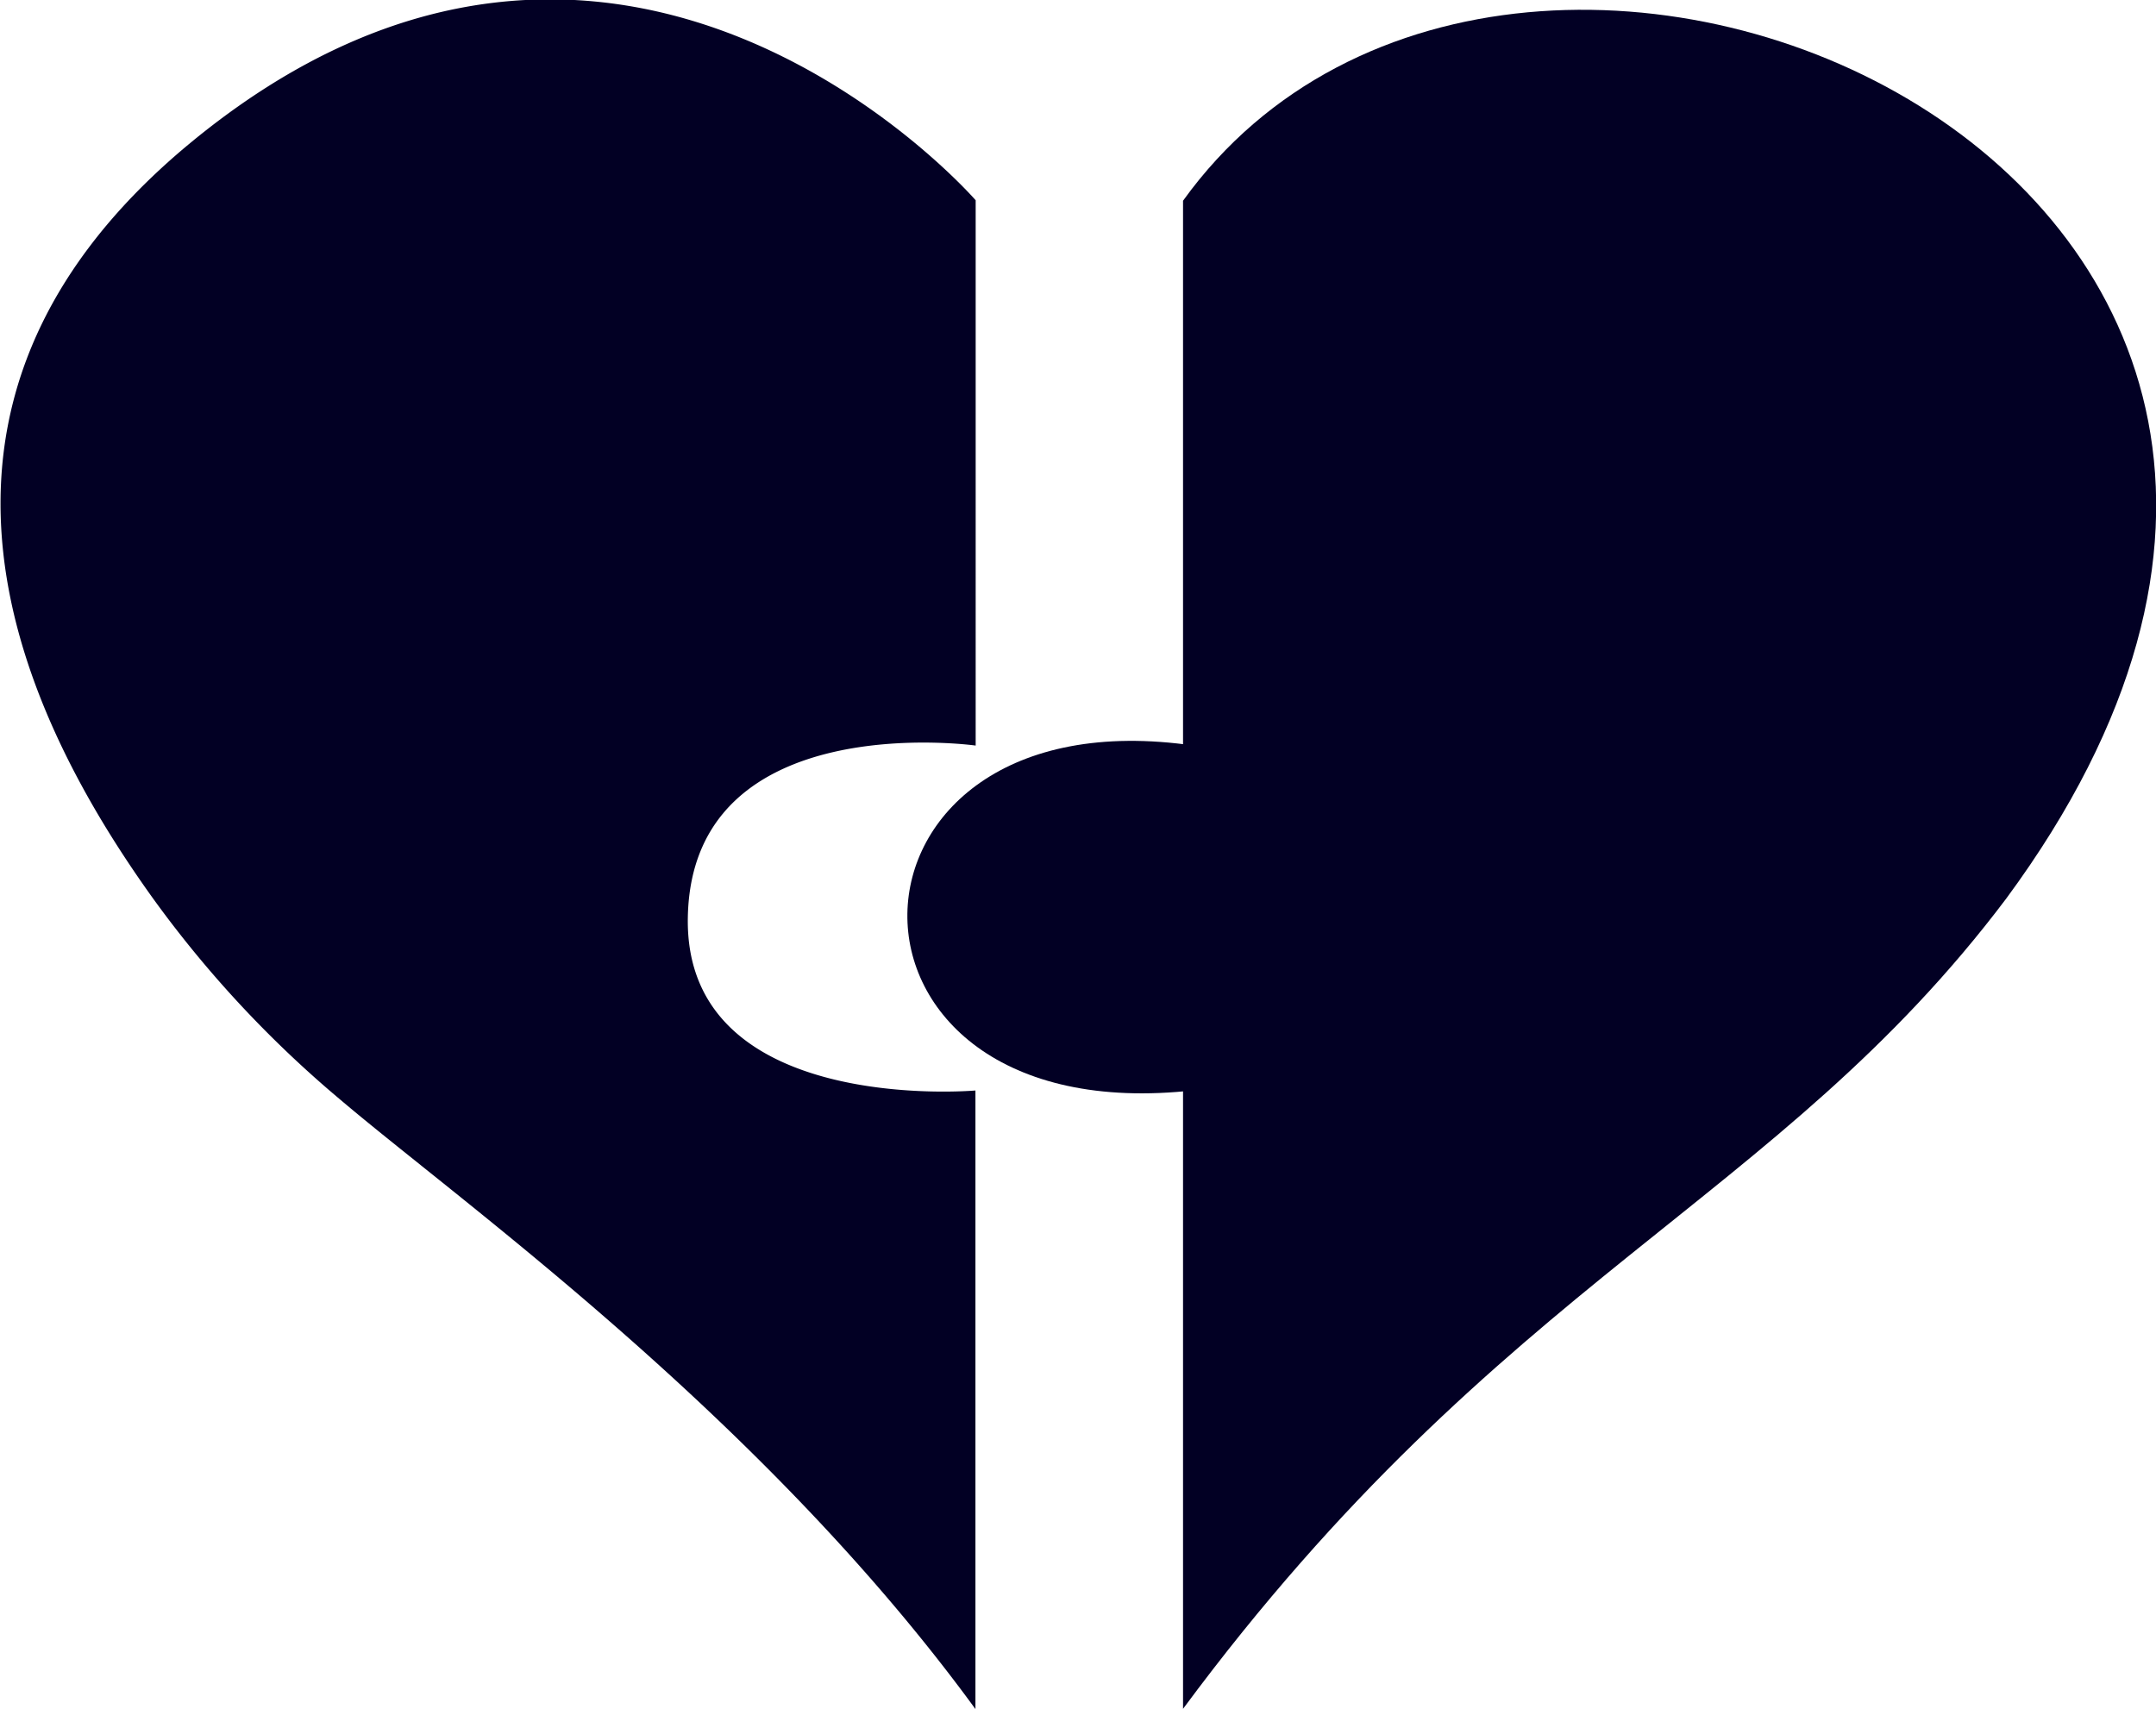
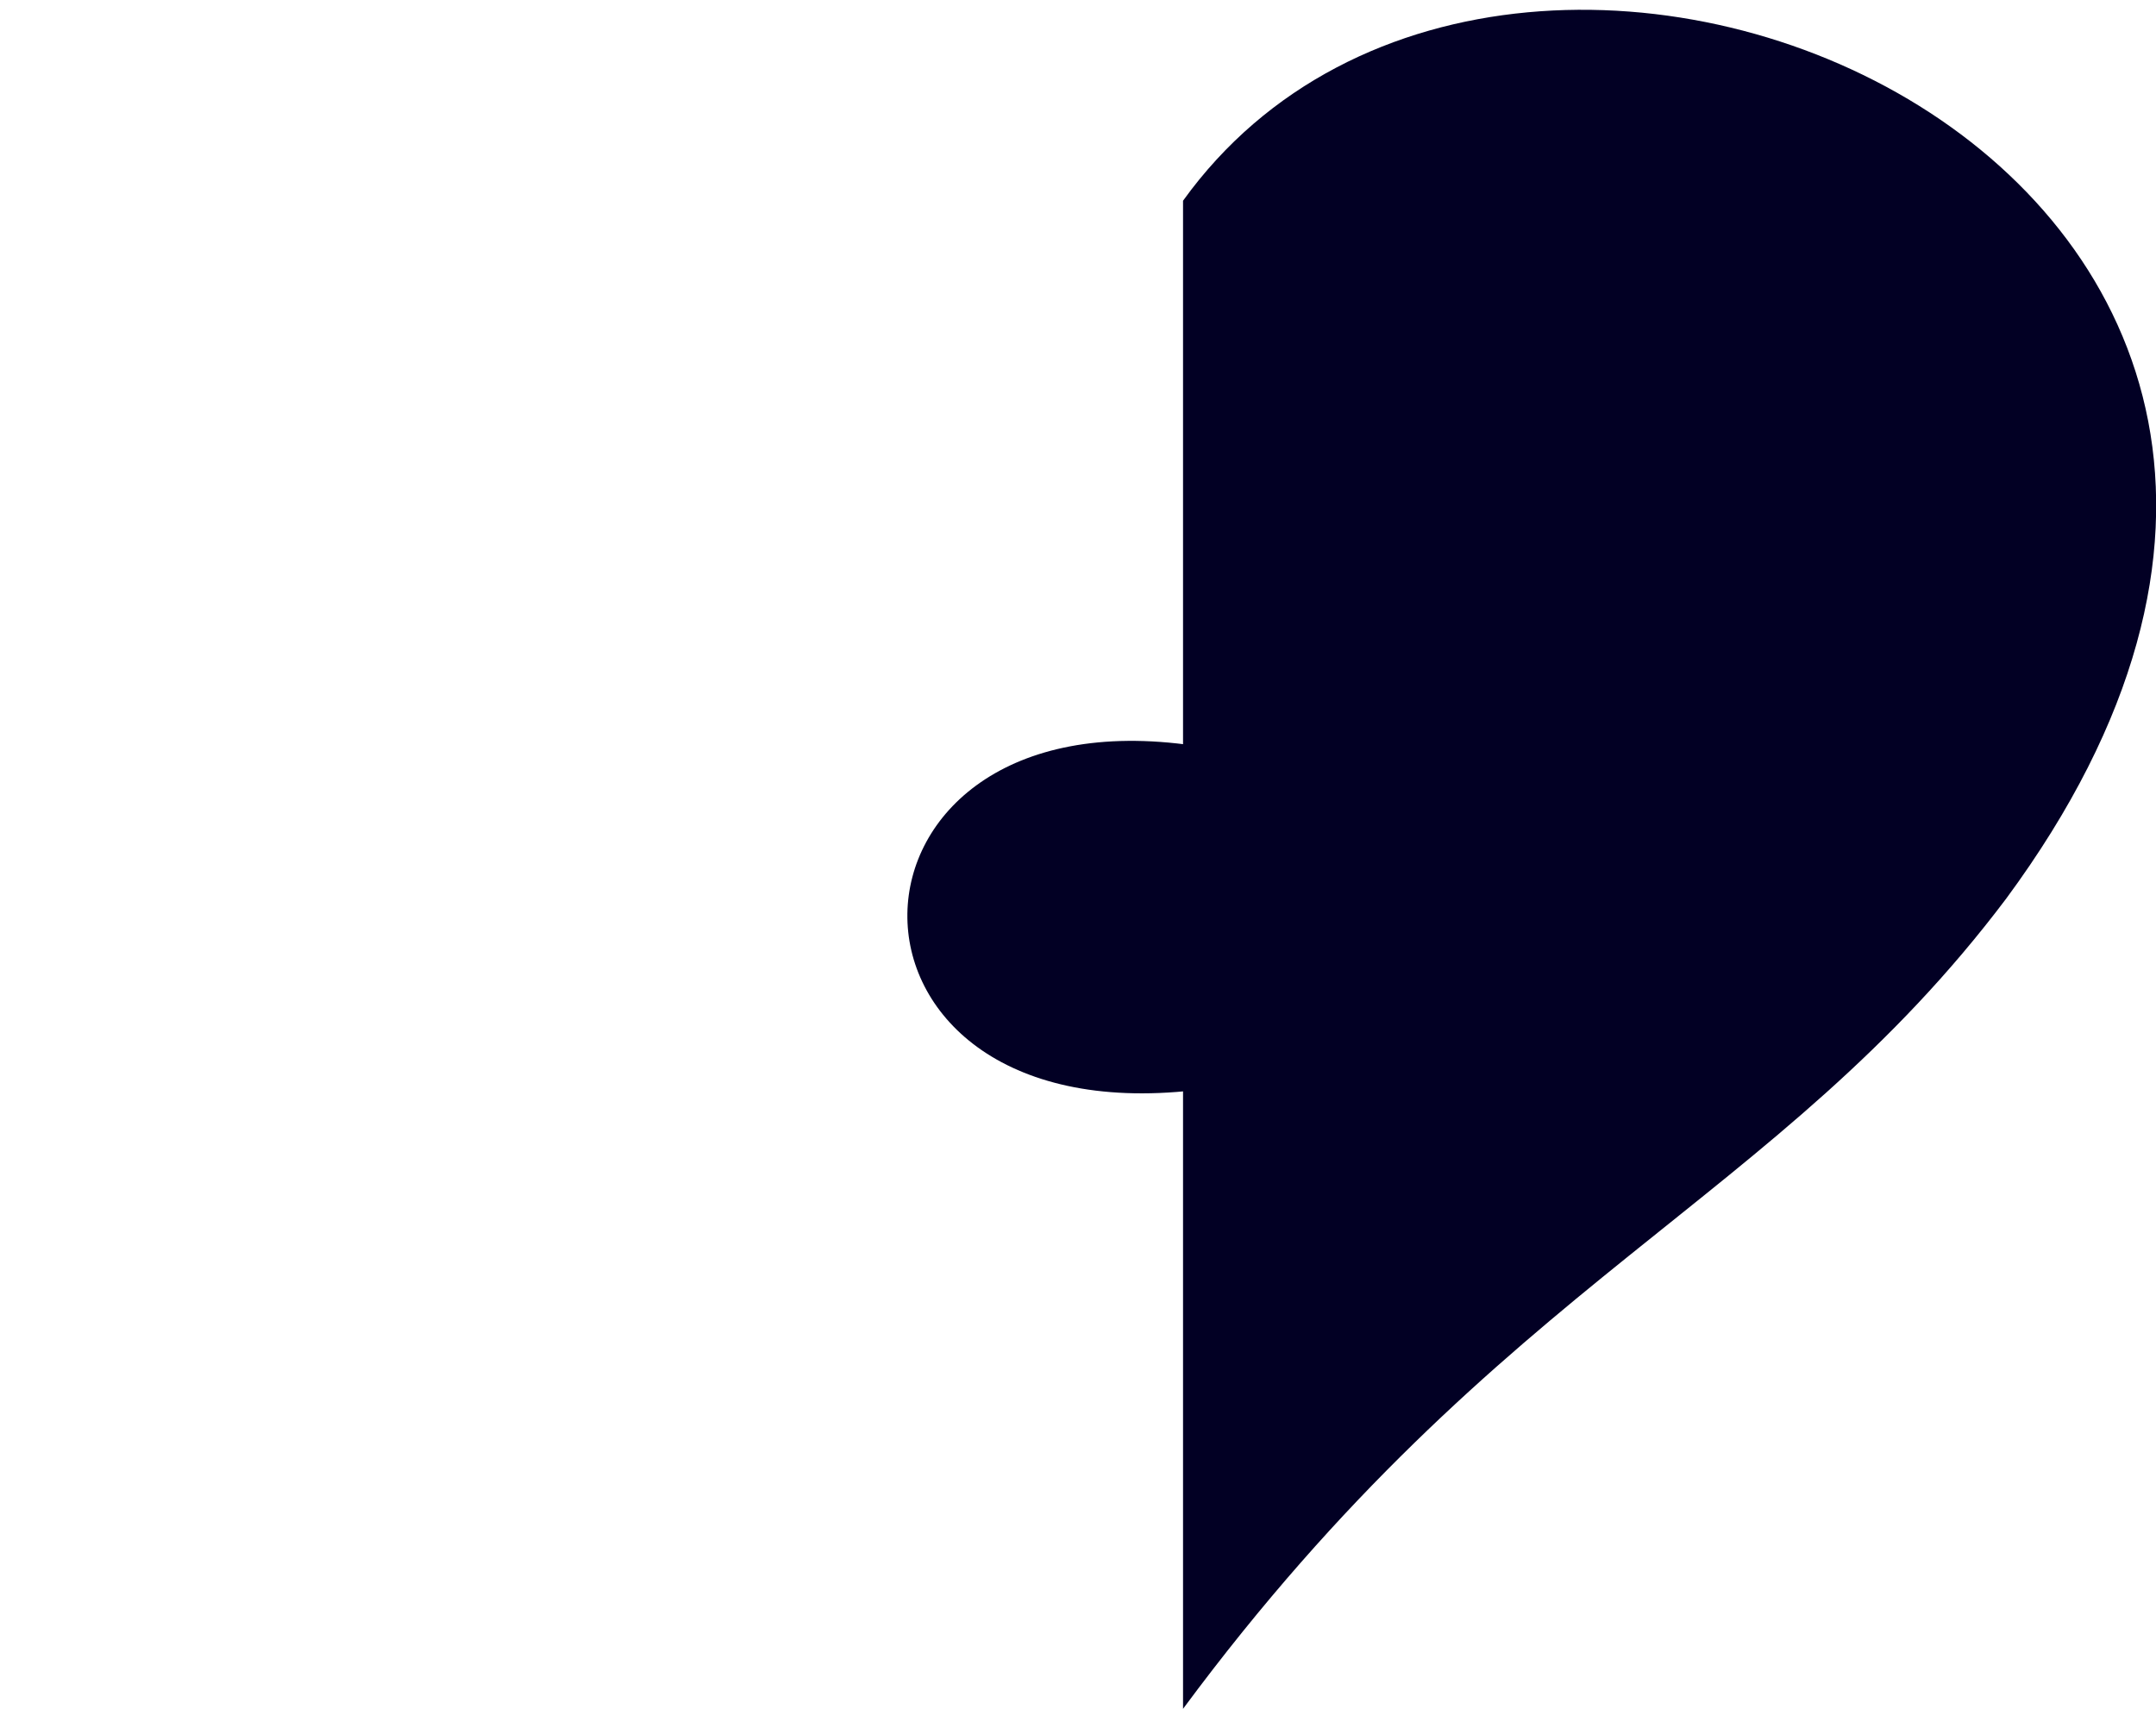
<svg xmlns="http://www.w3.org/2000/svg" id="Capa_5" data-name="Capa 5" viewBox="0 0 182.99 145.07">
-   <path d="M62.51,105c-.35,16.93,24.41,14.73,24.41,14.73v52.51c-18.14-24.86-43.56-42.93-54-51.81a94.51,94.51,0,0,1-15.8-17c-11-15.32-23.9-41.61,3-64,36.45-30.26,66.82,4.73,66.82,4.73V90.45S62.87,87.07,62.51,105Z" transform="translate(-4.13 -27.16)" style="fill:#020024" />
  <path d="M104.54,44.2C133,4.66,219.37,42.49,174.4,103.45c-19.46,25.84-42.77,32.18-69.86,68.77" transform="translate(-4.13 -27.16)" style="fill:#020024" />
  <path d="M105.5,90.46c-32-4.72-32.95,33,0,29.25Z" transform="translate(-4.13 -27.16)" style="fill:#020024" />
</svg>